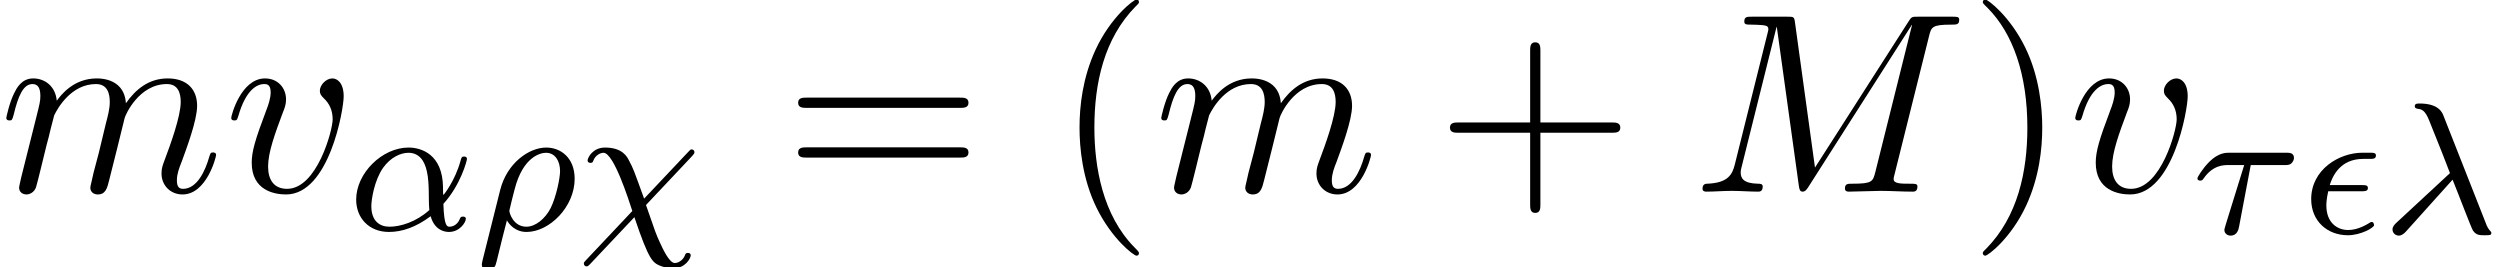
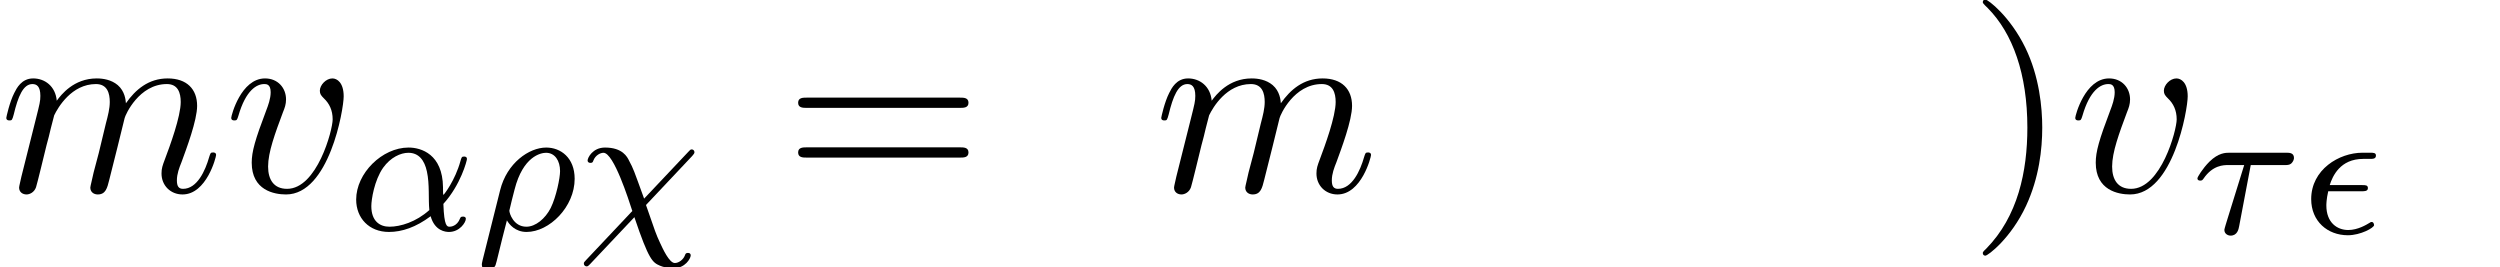
<svg xmlns="http://www.w3.org/2000/svg" xmlns:xlink="http://www.w3.org/1999/xlink" height="11.368pt" version="1.1" viewBox="179.656 74.11 106.442 11.368" width="106.442pt">
  <defs>
-     <path d="M10.14 -6.636C10.238 -7.03 10.26 -7.139 11.081 -7.139C11.333 -7.139 11.432 -7.139 11.432 -7.358C11.432 -7.479 11.322 -7.479 11.136 -7.479H9.691C9.406 -7.479 9.395 -7.479 9.264 -7.271L5.267 -1.029L4.413 -7.227C4.38 -7.479 4.358 -7.479 4.073 -7.479H2.573C2.365 -7.479 2.245 -7.479 2.245 -7.271C2.245 -7.139 2.343 -7.139 2.562 -7.139C2.705 -7.139 2.902 -7.128 3.033 -7.117C3.208 -7.096 3.274 -7.063 3.274 -6.942C3.274 -6.899 3.263 -6.866 3.23 -6.734L1.84 -1.161C1.73 -0.723 1.544 -0.372 0.657 -0.339C0.602 -0.339 0.46 -0.329 0.46 -0.131C0.46 -0.033 0.526 0 0.613 0C0.964 0 1.347 -0.033 1.708 -0.033C2.08 -0.033 2.475 0 2.836 0C2.891 0 3.033 0 3.033 -0.219C3.033 -0.339 2.913 -0.339 2.836 -0.339C2.212 -0.35 2.091 -0.569 2.091 -0.821C2.091 -0.898 2.102 -0.953 2.135 -1.073L3.624 -7.041H3.635L4.577 -0.252C4.599 -0.12 4.61 0 4.741 0C4.862 0 4.928 -0.12 4.982 -0.197L9.406 -7.128H9.417L7.851 -0.854C7.742 -0.427 7.72 -0.339 6.855 -0.339C6.669 -0.339 6.548 -0.339 6.548 -0.131C6.548 0 6.679 0 6.712 0C7.019 0 7.764 -0.033 8.07 -0.033C8.519 -0.033 8.99 0 9.439 0C9.505 0 9.647 0 9.647 -0.219C9.647 -0.339 9.548 -0.339 9.34 -0.339C8.935 -0.339 8.629 -0.339 8.629 -0.537C8.629 -0.58 8.629 -0.602 8.683 -0.799L10.14 -6.636Z" id="g0-77" />
    <path d="M0.964 -0.646C0.931 -0.482 0.865 -0.23 0.865 -0.175C0.865 0.022 1.018 0.12 1.183 0.12C1.314 0.12 1.511 0.033 1.588 -0.186C1.599 -0.208 1.73 -0.723 1.796 -0.996L2.037 -1.982C2.102 -2.223 2.168 -2.464 2.223 -2.716C2.267 -2.902 2.354 -3.219 2.365 -3.263C2.529 -3.603 3.11 -4.599 4.15 -4.599C4.643 -4.599 4.741 -4.194 4.741 -3.833C4.741 -3.559 4.665 -3.252 4.577 -2.924L4.271 -1.653L4.051 -0.821C4.008 -0.602 3.909 -0.23 3.909 -0.175C3.909 0.022 4.062 0.12 4.227 0.12C4.566 0.12 4.632 -0.153 4.719 -0.504C4.873 -1.117 5.278 -2.716 5.376 -3.143C5.409 -3.285 5.99 -4.599 7.183 -4.599C7.654 -4.599 7.774 -4.227 7.774 -3.833C7.774 -3.208 7.315 -1.96 7.096 -1.38C6.997 -1.117 6.953 -0.996 6.953 -0.777C6.953 -0.263 7.337 0.12 7.851 0.12C8.88 0.12 9.286 -1.478 9.286 -1.566C9.286 -1.675 9.187 -1.675 9.154 -1.675C9.045 -1.675 9.045 -1.643 8.99 -1.478C8.826 -0.898 8.475 -0.12 7.873 -0.12C7.687 -0.12 7.61 -0.23 7.61 -0.482C7.61 -0.756 7.709 -1.018 7.807 -1.259C8.015 -1.829 8.475 -3.044 8.475 -3.668C8.475 -4.38 8.037 -4.84 7.216 -4.84S5.836 -4.358 5.431 -3.778C5.42 -3.92 5.387 -4.292 5.081 -4.555C4.807 -4.785 4.457 -4.84 4.183 -4.84C3.197 -4.84 2.661 -4.139 2.475 -3.887C2.42 -4.511 1.96 -4.84 1.467 -4.84C0.964 -4.84 0.756 -4.413 0.657 -4.216C0.46 -3.833 0.318 -3.186 0.318 -3.154C0.318 -3.044 0.427 -3.044 0.449 -3.044C0.558 -3.044 0.569 -3.055 0.635 -3.296C0.821 -4.073 1.04 -4.599 1.434 -4.599C1.61 -4.599 1.774 -4.511 1.774 -4.095C1.774 -3.865 1.741 -3.745 1.599 -3.175L0.964 -0.646Z" id="g0-109" />
    <path d="M5.125 -4.073C5.125 -4.665 4.84 -4.84 4.643 -4.84C4.369 -4.84 4.106 -4.555 4.106 -4.314C4.106 -4.172 4.161 -4.106 4.281 -3.986C4.511 -3.767 4.654 -3.482 4.654 -3.088C4.654 -2.628 3.986 -0.12 2.705 -0.12C2.146 -0.12 1.894 -0.504 1.894 -1.073C1.894 -1.686 2.19 -2.486 2.529 -3.394C2.606 -3.581 2.661 -3.734 2.661 -3.942C2.661 -4.435 2.31 -4.84 1.763 -4.84C0.734 -4.84 0.318 -3.252 0.318 -3.154C0.318 -3.044 0.427 -3.044 0.449 -3.044C0.558 -3.044 0.569 -3.066 0.624 -3.241C0.942 -4.347 1.413 -4.599 1.73 -4.599C1.818 -4.599 2.004 -4.599 2.004 -4.249C2.004 -3.975 1.894 -3.679 1.818 -3.482C1.336 -2.212 1.194 -1.708 1.194 -1.237C1.194 -0.055 2.157 0.12 2.661 0.12C4.5 0.12 5.125 -3.504 5.125 -4.073Z" id="g0-118" />
    <path d="M4.08 -1.12C4.824 -1.936 5.088 -2.976 5.088 -3.04C5.088 -3.112 5.04 -3.144 4.968 -3.144C4.864 -3.144 4.856 -3.112 4.808 -2.944C4.584 -2.128 4.104 -1.504 4.08 -1.504C4.064 -1.504 4.064 -1.704 4.064 -1.832C4.048 -3.24 3.136 -3.528 2.592 -3.528C1.464 -3.528 0.352 -2.432 0.352 -1.304C0.352 -0.512 0.904 0.08 1.752 0.08C2.312 0.08 2.904 -0.12 3.536 -0.592C3.712 0.04 4.176 0.08 4.32 0.08C4.776 0.08 5.04 -0.328 5.04 -0.48C5.04 -0.576 4.944 -0.576 4.92 -0.576C4.832 -0.576 4.816 -0.552 4.792 -0.496C4.664 -0.16 4.392 -0.144 4.352 -0.144C4.24 -0.144 4.112 -0.144 4.08 -1.12ZM3.48 -0.856C2.912 -0.344 2.24 -0.144 1.776 -0.144C1.36 -0.144 1 -0.384 1 -1.024C1 -1.304 1.128 -2.128 1.504 -2.664C1.824 -3.112 2.256 -3.304 2.584 -3.304C3.024 -3.304 3.272 -2.992 3.376 -2.504C3.496 -1.96 3.432 -1.32 3.48 -0.856Z" id="g1-11" />
    <path d="M2.552 -1.8C2.68 -1.8 2.824 -1.8 2.824 -1.936C2.824 -2.064 2.72 -2.064 2.576 -2.064H1.192C1.312 -2.44 1.632 -3.184 2.624 -3.184H2.896C3.04 -3.184 3.168 -3.184 3.168 -3.328C3.168 -3.448 3.056 -3.448 2.912 -3.448H2.592C1.592 -3.448 0.4 -2.728 0.4 -1.464C0.4 -0.52 1.096 0.08 1.968 0.08C2.512 0.08 3.088 -0.24 3.088 -0.352C3.088 -0.36 3.08 -0.488 2.984 -0.488C2.952 -0.488 2.936 -0.48 2.904 -0.456C2.76 -0.368 2.392 -0.144 1.984 -0.144C1.504 -0.144 1.048 -0.464 1.048 -1.192C1.048 -1.232 1.048 -1.456 1.128 -1.8H2.552Z" id="g1-15" />
-     <path d="M3.008 -2.296C3.304 -1.568 3.792 -0.264 3.88 -0.12C4.016 0.08 4.176 0.08 4.368 0.08C4.6 0.08 4.664 0.08 4.664 -0.016C4.664 -0.056 4.648 -0.08 4.616 -0.104C4.52 -0.216 4.48 -0.296 4.424 -0.448L2.624 -5.016C2.568 -5.168 2.416 -5.552 1.592 -5.552C1.512 -5.552 1.392 -5.552 1.392 -5.44C1.392 -5.344 1.472 -5.336 1.512 -5.328C1.672 -5.304 1.824 -5.288 2.008 -4.824L2.584 -3.384L2.896 -2.576L0.608 -0.456C0.52 -0.376 0.44 -0.28 0.44 -0.168C0.44 -0.008 0.576 0.096 0.712 0.096C0.824 0.096 0.936 0.008 1.008 -0.072L3.008 -2.296Z" id="g1-21" />
    <path d="M0.296 1.288C0.264 1.416 0.264 1.456 0.264 1.472C0.264 1.672 0.424 1.72 0.52 1.72C0.56 1.72 0.744 1.712 0.848 1.504C0.888 1.416 1.048 0.68 1.336 -0.416C1.432 -0.248 1.688 0.08 2.176 0.08C3.152 0.08 4.232 -0.992 4.232 -2.192C4.232 -3.096 3.632 -3.528 3.016 -3.528C2.28 -3.528 1.336 -2.864 1.048 -1.712L0.296 1.288ZM2.168 -0.144C1.616 -0.144 1.44 -0.72 1.44 -0.832C1.44 -0.864 1.648 -1.68 1.664 -1.736C2.024 -3.152 2.784 -3.304 3.008 -3.304C3.392 -3.304 3.608 -2.96 3.608 -2.52C3.608 -2.232 3.448 -1.432 3.208 -0.944C2.976 -0.488 2.56 -0.144 2.168 -0.144Z" id="g1-26" />
    <path d="M2.512 -2.92H3.944C4.072 -2.92 4.16 -2.92 4.24 -2.984C4.336 -3.072 4.36 -3.176 4.36 -3.224C4.36 -3.448 4.16 -3.448 4.024 -3.448H1.608C1.44 -3.448 1.136 -3.448 0.744 -3.064C0.456 -2.776 0.232 -2.408 0.232 -2.352C0.232 -2.28 0.288 -2.256 0.352 -2.256C0.432 -2.256 0.448 -2.28 0.496 -2.344C0.888 -2.92 1.36 -2.92 1.544 -2.92H2.232L1.544 -0.704C1.488 -0.52 1.384 -0.192 1.384 -0.152C1.384 0.032 1.552 0.096 1.648 0.096C1.944 0.096 1.992 -0.184 2.016 -0.304L2.512 -2.92Z" id="g1-28" />
    <path d="M4.904 -3.168C4.96 -3.232 5 -3.28 5 -3.328C5 -3.4 4.944 -3.448 4.888 -3.448S4.816 -3.432 4.744 -3.352L2.848 -1.344C2.392 -2.6 2.392 -2.616 2.208 -2.96C2.128 -3.128 1.928 -3.528 1.176 -3.528C0.648 -3.528 0.432 -3.088 0.432 -2.976C0.432 -2.912 0.48 -2.872 0.552 -2.872C0.648 -2.872 0.656 -2.912 0.68 -2.976C0.776 -3.216 0.992 -3.304 1.112 -3.304C1.552 -3.304 2.192 -1.28 2.344 -0.816L0.368 1.28C0.288 1.368 0.272 1.376 0.272 1.432C0.272 1.504 0.328 1.552 0.392 1.552C0.416 1.552 0.448 1.552 0.536 1.456L2.432 -0.552C3.056 1.304 3.216 1.384 3.52 1.52C3.648 1.576 3.864 1.632 4.104 1.632C4.6 1.632 4.84 1.216 4.84 1.08C4.84 1.008 4.792 0.976 4.72 0.976C4.632 0.976 4.616 1.016 4.592 1.08C4.528 1.256 4.336 1.408 4.16 1.408C3.92 1.408 3.64 0.784 3.528 0.544C3.344 0.144 3.344 0.128 2.928 -1.072L4.904 -3.168Z" id="g1-31" />
-     <path d="M3.624 2.628C3.624 2.595 3.624 2.573 3.438 2.387C2.07 1.007 1.719 -1.062 1.719 -2.737C1.719 -4.643 2.135 -6.548 3.482 -7.917C3.624 -8.048 3.624 -8.07 3.624 -8.103C3.624 -8.18 3.581 -8.213 3.515 -8.213C3.405 -8.213 2.42 -7.468 1.774 -6.077C1.215 -4.873 1.084 -3.657 1.084 -2.737C1.084 -1.883 1.204 -0.558 1.807 0.679C2.464 2.026 3.405 2.737 3.515 2.737C3.581 2.737 3.624 2.705 3.624 2.628Z" id="g2-40" />
    <path d="M3.165 -2.737C3.165 -3.592 3.044 -4.917 2.442 -6.154C1.785 -7.501 0.843 -8.213 0.734 -8.213C0.668 -8.213 0.624 -8.169 0.624 -8.103C0.624 -8.07 0.624 -8.048 0.832 -7.851C1.905 -6.767 2.529 -5.026 2.529 -2.737C2.529 -0.865 2.124 1.062 0.766 2.442C0.624 2.573 0.624 2.595 0.624 2.628C0.624 2.694 0.668 2.737 0.734 2.737C0.843 2.737 1.829 1.993 2.475 0.602C3.033 -0.602 3.165 -1.818 3.165 -2.737Z" id="g2-41" />
-     <path d="M4.479 -2.518H7.534C7.687 -2.518 7.895 -2.518 7.895 -2.737S7.687 -2.957 7.534 -2.957H4.479V-6.022C4.479 -6.176 4.479 -6.384 4.26 -6.384S4.041 -6.176 4.041 -6.022V-2.957H0.975C0.821 -2.957 0.613 -2.957 0.613 -2.737S0.821 -2.518 0.975 -2.518H4.041V0.547C4.041 0.701 4.041 0.909 4.26 0.909S4.479 0.701 4.479 0.547V-2.518Z" id="g2-43" />
    <path d="M7.523 -3.581C7.687 -3.581 7.895 -3.581 7.895 -3.8S7.687 -4.019 7.534 -4.019H0.975C0.821 -4.019 0.613 -4.019 0.613 -3.8S0.821 -3.581 0.986 -3.581H7.523ZM7.534 -1.456C7.687 -1.456 7.895 -1.456 7.895 -1.675S7.687 -1.894 7.523 -1.894H0.986C0.821 -1.894 0.613 -1.894 0.613 -1.675S0.821 -1.456 0.975 -1.456H7.534Z" id="g2-61" />
  </defs>
  <g id="page1" transform="matrix(0.996 0 0 0.996 0 0)">
    <use x="180.329" xlink:href="#g0-109" y="82.6" />
    <use x="189.944" xlink:href="#g0-118" y="82.6" />
    <use x="195.251" xlink:href="#g1-11" y="84.243" />
    <use x="200.711" xlink:href="#g1-26" y="84.243" />
    <use x="205.064" xlink:href="#g1-31" y="84.243" />
    <use x="213.883" xlink:href="#g2-61" y="82.6" />
    <use x="225.441" xlink:href="#g2-40" y="82.6" />
    <use x="229.7" xlink:href="#g0-109" y="82.6" />
    <use x="241.747" xlink:href="#g2-43" y="82.6" />
    <use x="252.697" xlink:href="#g0-77" y="82.6" />
    <use x="264.514" xlink:href="#g2-41" y="82.6" />
    <use x="268.772" xlink:href="#g0-118" y="82.6" />
    <use x="274.08" xlink:href="#g1-28" y="84.384" />
    <use x="278.776" xlink:href="#g1-15" y="84.384" />
    <use x="282.212" xlink:href="#g1-21" y="84.384" />
  </g>
</svg>